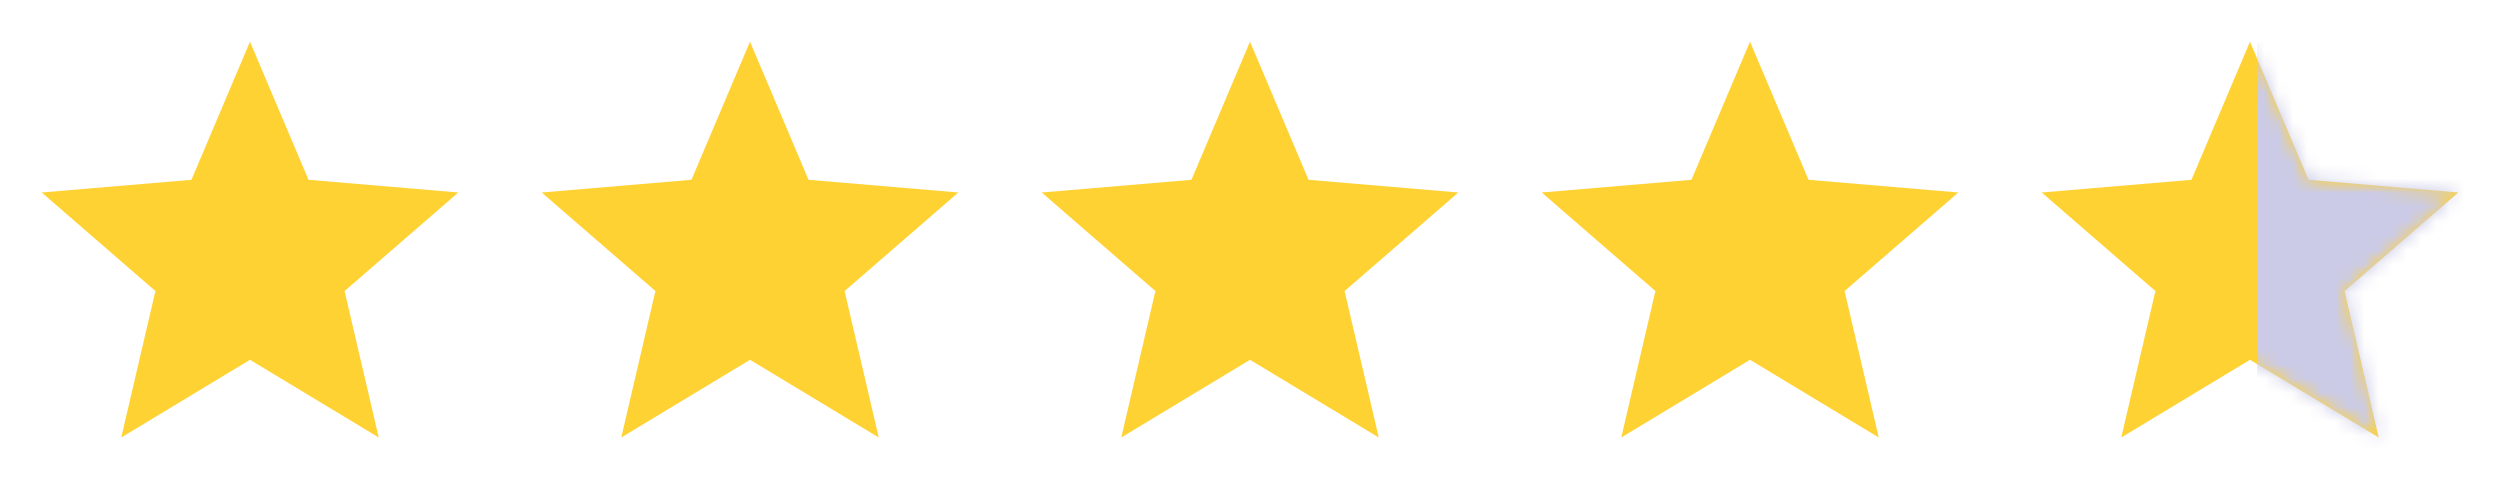
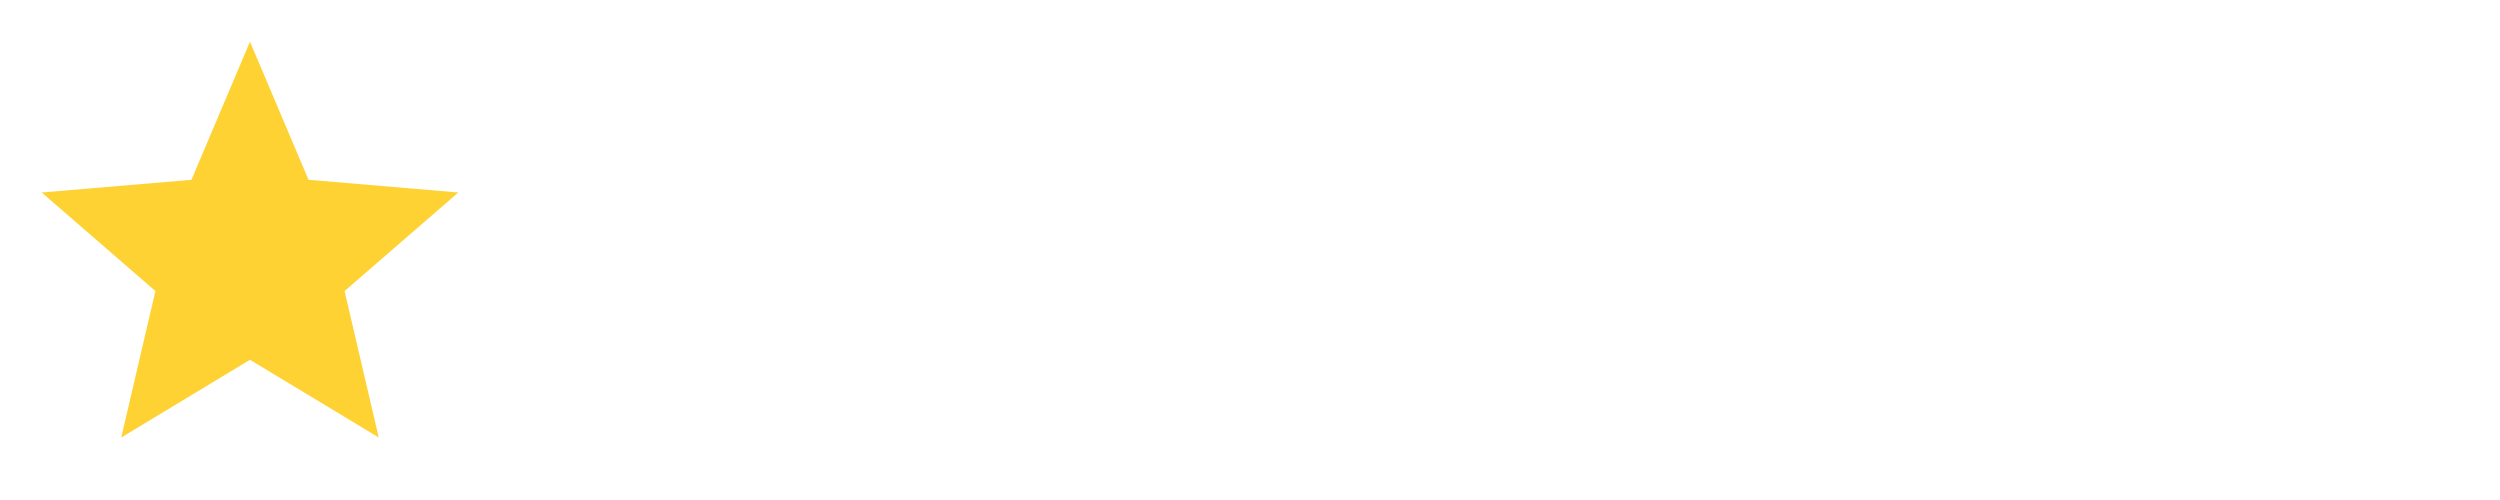
<svg xmlns="http://www.w3.org/2000/svg" width="175" height="35" viewBox="0 0 175 35" fill="none">
  <path d="M17.499 25.186L26.512 30.625L24.12 20.373L32.083 13.475L21.597 12.586L17.499 2.917L13.401 12.586L2.916 13.475L10.879 20.373L8.487 30.625L17.499 25.186Z" fill="#FFD233" />
-   <path d="M52.5 25.186L61.513 30.625L59.121 20.373L67.084 13.475L56.598 12.586L52.5 2.917L48.402 12.586L37.917 13.475L45.88 20.373L43.488 30.625L52.5 25.186Z" fill="#FFD233" />
-   <path d="M87.5 25.186L96.513 30.625L94.121 20.373L102.084 13.475L91.598 12.586L87.5 2.917L83.402 12.586L72.917 13.475L80.879 20.373L78.488 30.625L87.5 25.186Z" fill="#FFD233" />
-   <path d="M122.5 25.186L131.513 30.625L129.121 20.373L137.084 13.475L126.598 12.586L122.5 2.917L118.402 12.586L107.917 13.475L115.879 20.373L113.488 30.625L122.5 25.186Z" fill="#FFD233" />
-   <path d="M157.5 25.186L166.513 30.625L164.121 20.373L172.084 13.475L161.598 12.586L157.5 2.917L153.402 12.586L142.917 13.475L150.879 20.373L148.488 30.625L157.5 25.186Z" fill="#FFD233" />
  <mask id="mask0_495_5455" style="mask-type:alpha" maskUnits="userSpaceOnUse" x="142" y="2" width="31" height="29">
    <path d="M157.5 25.186L166.513 30.625L164.121 20.373L172.084 13.475L161.598 12.586L157.5 2.917L153.402 12.586L142.917 13.475L150.879 20.373L148.488 30.625L157.5 25.186Z" fill="#FFD233" />
  </mask>
  <g mask="url(#mask0_495_5455)">
-     <rect x="158" y="3" width="17" height="29" fill="#CBCBE7" />
-   </g>
+     </g>
</svg>